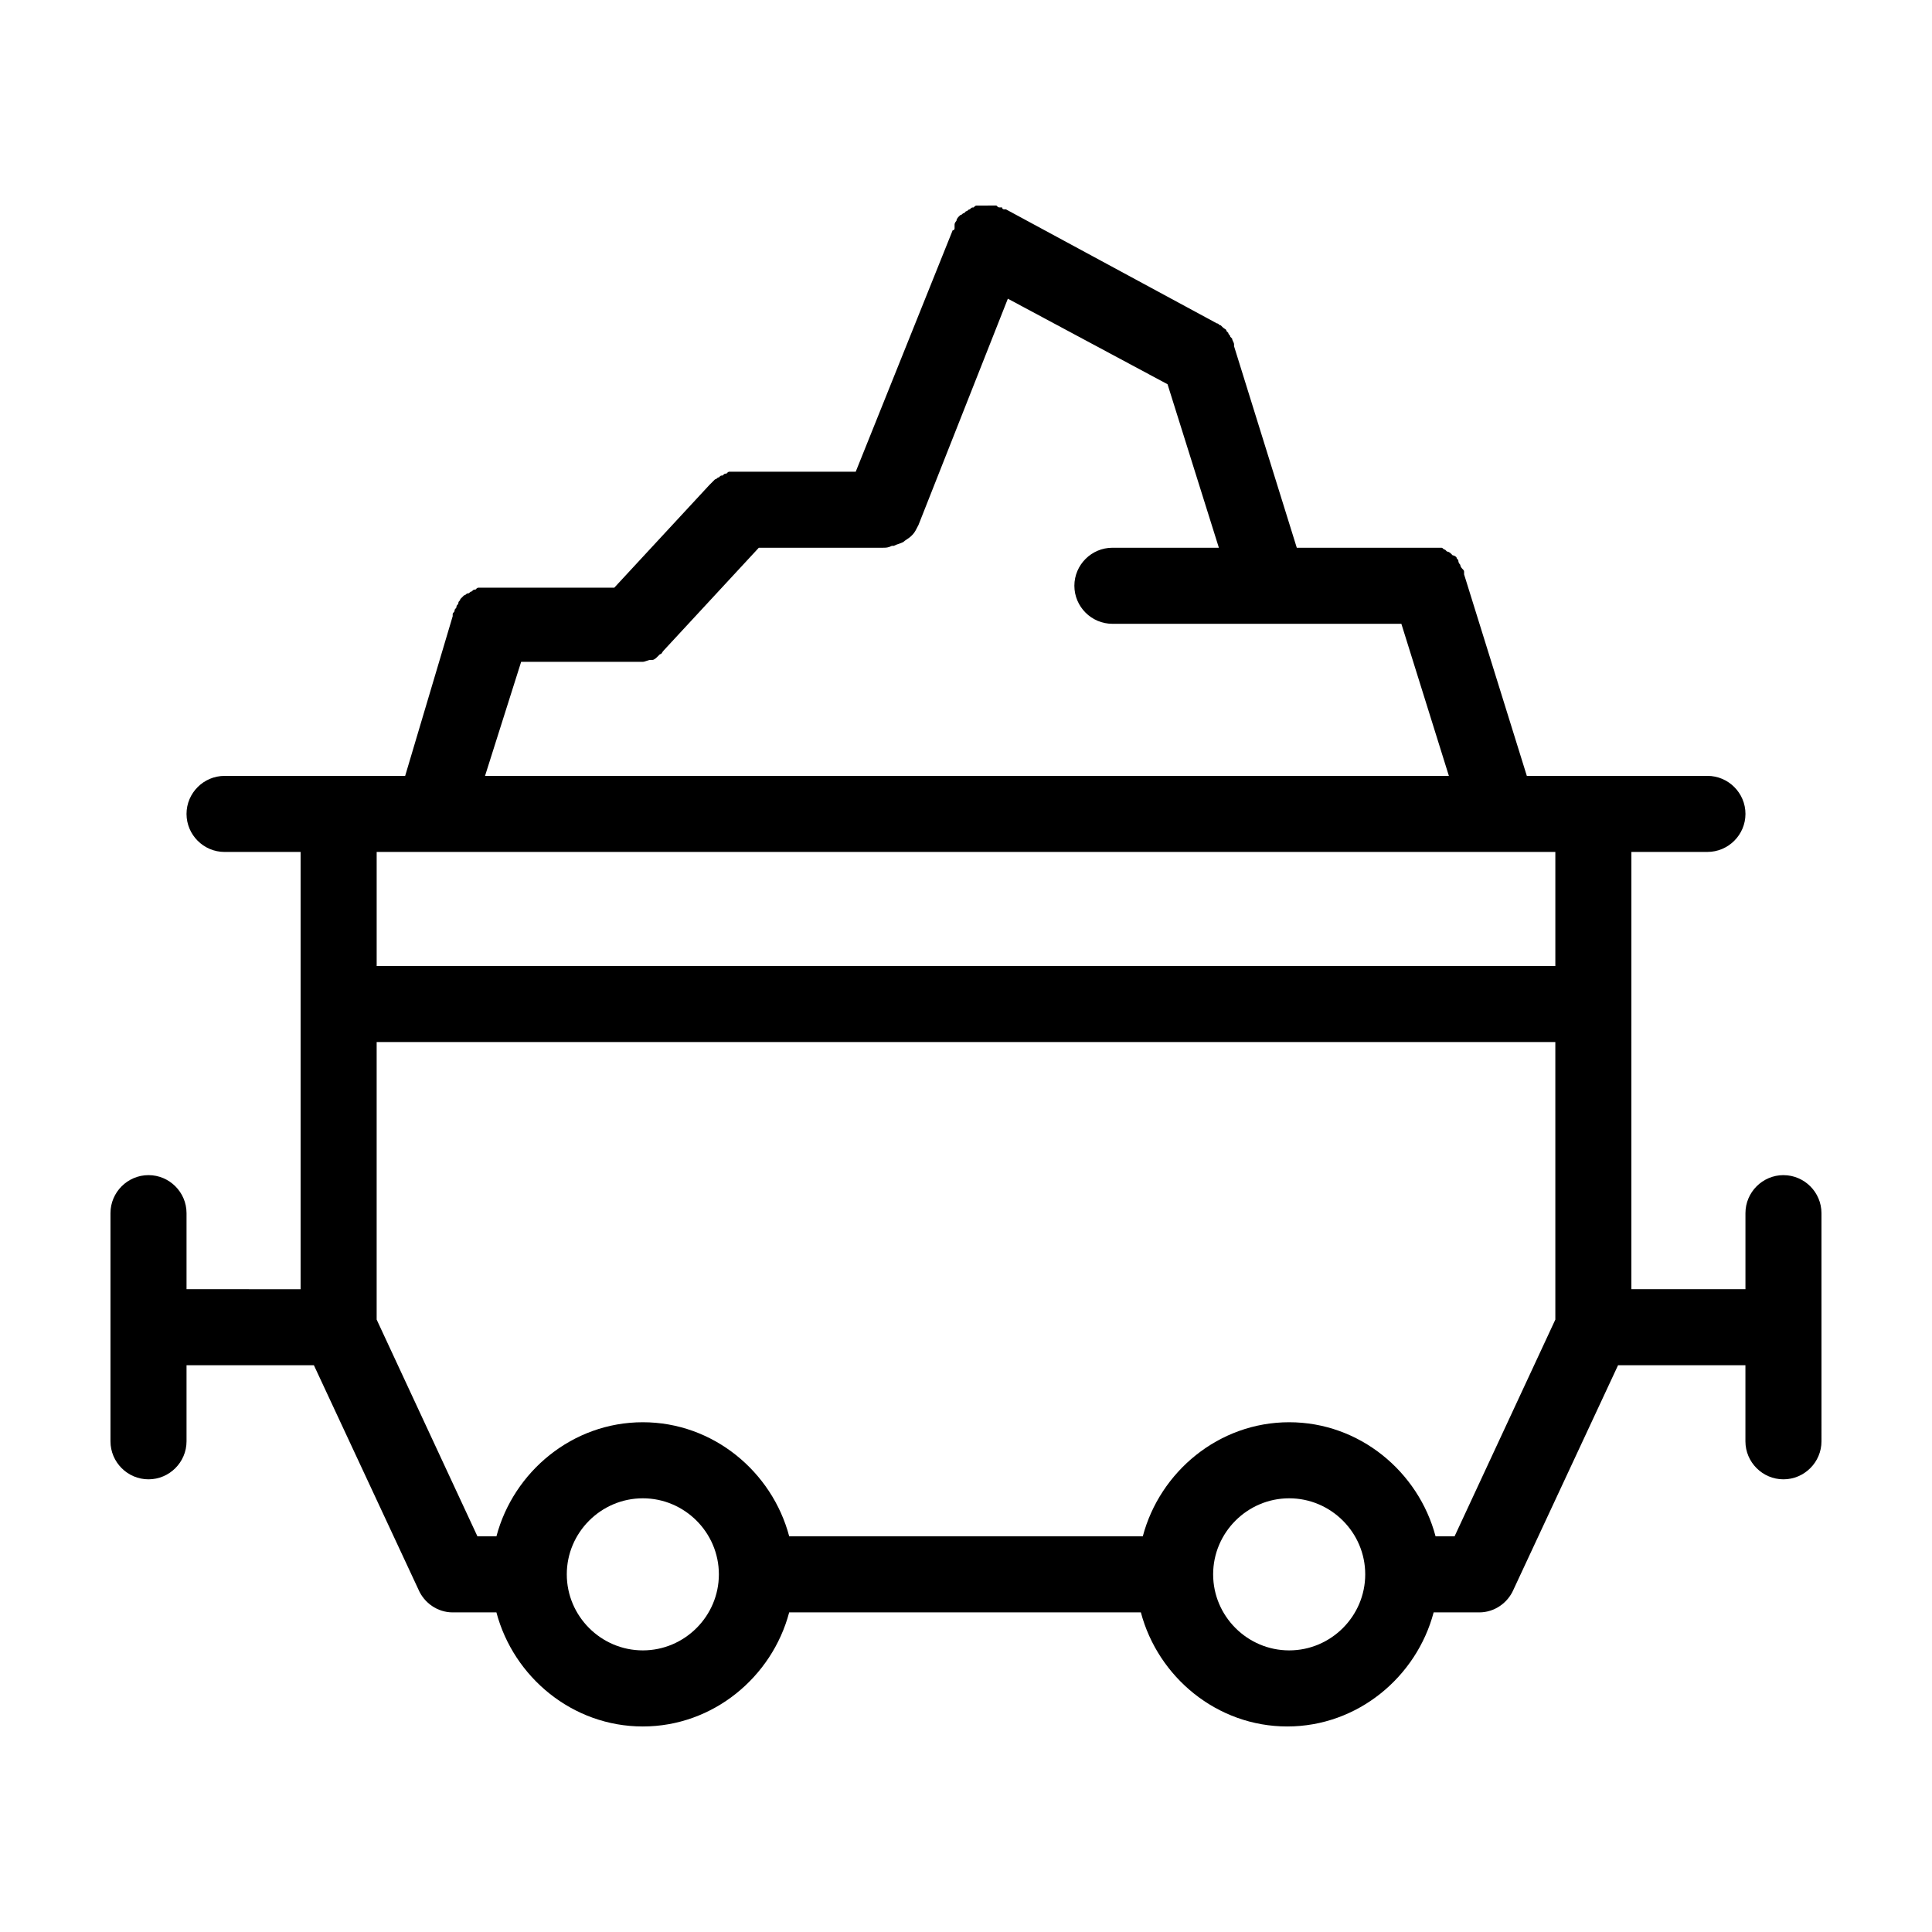
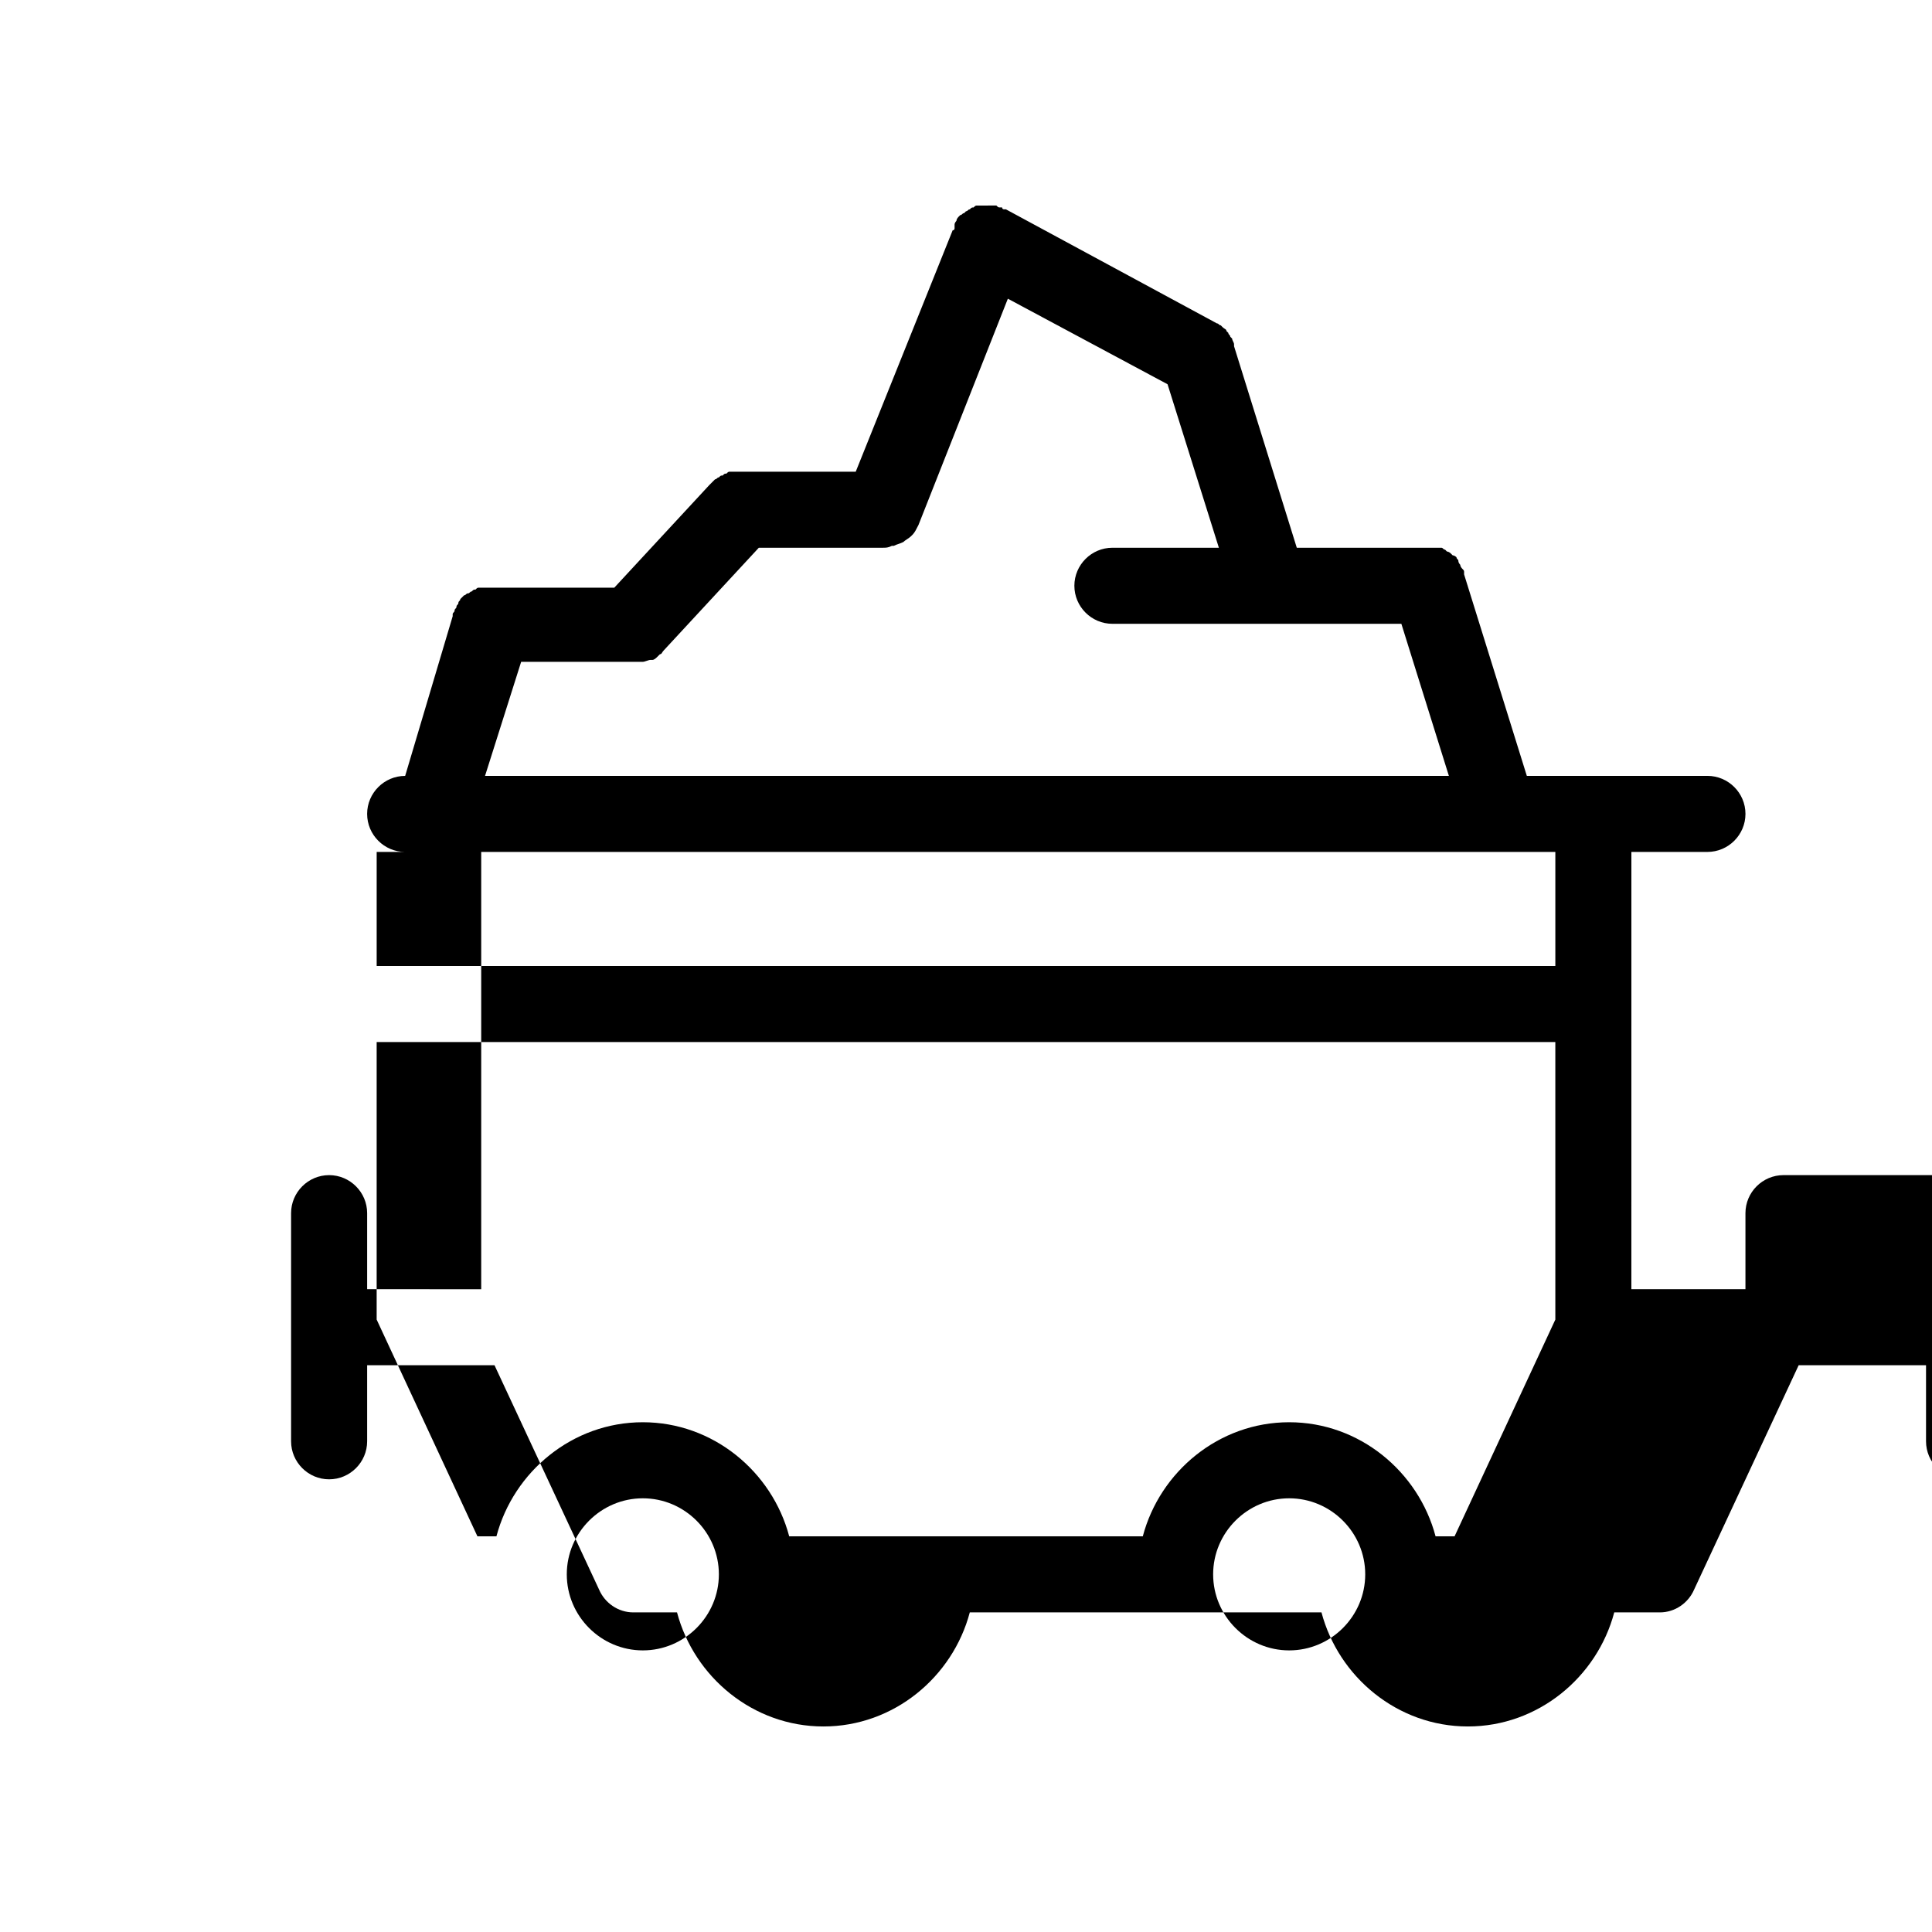
<svg xmlns="http://www.w3.org/2000/svg" fill="#000000" width="800px" height="800px" version="1.1" viewBox="144 144 512 512">
-   <path d="m616.64 455.42c-5.543 0-10.078 4.535-10.078 10.078v20.152h-30.23l0.004-115.88h20.152c5.543 0 10.078-4.535 10.078-10.078 0-5.543-4.535-10.078-10.078-10.078h-47.863l-16.625-53.402v-0.504c0-0.504 0-0.504-0.504-1.008 0 0-0.504-0.504-0.504-1.008 0 0-0.504-0.504-0.504-1.008s-0.504-0.504-0.504-1.008c0 0-0.504-0.504-1.008-0.504l-0.504-0.504s-0.504-0.504-1.008-0.504l-0.504-0.504c-0.504 0-0.504-0.504-1.008-0.504h-1.008-1.008-1.008-0.504-34.762l-16.625-53.402v-0.504c0-0.504-0.504-1.008-0.504-1.512l-0.504-0.504c0-0.504-0.504-0.504-0.504-1.008l-0.504-0.504c0-0.504-0.504-0.504-1.008-1.008l-0.504-0.504c-0.504 0-0.504-0.504-1.008-0.504l-55.922-30.23h-0.504s-0.504 0-0.504-0.504h-0.504c-0.504 0-0.504 0-1.008-0.504h-1.008-1.008l-1.008 0.008h-1.008-1.008c-0.504 0-0.504 0-1.008 0.504-0.504 0-0.504 0-1.008 0.504-0.504 0-0.504 0.504-1.008 0.504 0 0-0.504 0.504-0.504 0.504-0.504 0-0.504 0.504-1.008 0.504l-0.504 0.504s-0.504 0.504-0.504 1.008c0 0-0.504 0.504-0.504 1.008v0.504 0.504s0 0.504-0.504 0.504l-25.691 63.98h-31.234-1.008-1.008c-0.504 0-0.504 0-1.008 0.504-0.504 0-0.504 0-1.008 0.504-0.504 0-0.504 0-1.008 0.504-0.504 0-0.504 0.504-1.008 0.504l-0.504 0.504c-0.504 0.504-0.504 0.504-1.008 1.008l-25.191 27.207h-33.25-0.504-1.008-1.008c-0.504 0-0.504 0-1.008 0.504-0.504 0-0.504 0-1.008 0.504-0.504 0-0.504 0.504-1.008 0.504s-0.504 0.504-1.008 0.504l-1.008 1.008c0 0.504-0.504 0.504-0.504 1.008 0 0.504-0.504 0.504-0.504 1.008s-0.504 0.504-0.504 1.008c0 0.504-0.504 0.504-0.504 1.008v0.504l-12.594 42.316h-47.863c-5.543 0-10.078 4.535-10.078 10.078 0 5.543 4.535 10.078 10.078 10.078h20.152v115.88l-30.227-0.004v-20.152c0-5.543-4.535-10.078-10.078-10.078s-10.078 4.535-10.078 10.078v60.457c0 5.543 4.535 10.078 10.078 10.078s10.078-4.535 10.078-10.078v-20.152h33.754l27.711 59.449c1.512 3.527 5.039 6.047 9.07 6.047h11.586c4.535 17.129 20.152 30.23 38.793 30.23 18.641 0 34.258-13.098 38.793-30.23h93.203c4.535 17.129 20.152 30.23 38.793 30.23s34.258-13.098 38.793-30.23h12.094c4.031 0 7.559-2.519 9.07-6.047l27.707-59.449h33.754v20.152c0 5.543 4.535 10.078 10.078 10.078s10.078-4.535 10.078-10.078l-0.004-60.457c0-5.539-4.531-10.074-10.074-10.074zm-334.53-136.03h30.23 0.504 1.512c0.504 0 1.512-0.504 2.016-0.504h0.504c0.504 0 1.008-0.504 1.512-1.008l0.504-0.504c0.504 0 0.504-0.504 1.008-1.008l25.191-27.207h32.746c1.008 0 1.512 0 2.519-0.504h0.504c1.008-0.504 1.512-0.504 2.519-1.008 0.504-0.504 1.512-1.008 2.016-1.512 0 0 0.504-0.504 0.504-0.504 0.504-0.504 1.008-1.512 1.512-2.519l23.68-59.953 42.32 22.672 13.602 43.328h-28.215c-5.543 0-10.078 4.535-10.078 10.078s4.535 10.078 10.078 10.078h76.578l12.594 40.305-255.43-0.004zm32.246 261.98c-11.082 0-20.152-9.07-20.152-20.152s9.07-20.152 20.152-20.152c11.082 0 20.152 9.07 20.152 20.152s-9.07 20.152-20.152 20.152zm171.29 0c-11.082 0-20.152-9.07-20.152-20.152s9.07-20.152 20.152-20.152 20.152 9.07 20.152 20.152-9.066 20.152-20.152 20.152zm70.535-87.664-26.703 57.434h-5.039c-4.535-17.129-20.152-30.23-38.793-30.23s-34.258 13.098-38.793 30.23h-93.707c-4.535-17.129-20.152-30.23-38.793-30.23-18.641 0-34.258 13.098-38.793 30.23h-5.039l-26.703-57.434v-73.555h312.36zm0-93.707h-312.36v-30.23h312.36z" />
+   <path d="m616.64 455.42c-5.543 0-10.078 4.535-10.078 10.078v20.152h-30.23l0.004-115.88h20.152c5.543 0 10.078-4.535 10.078-10.078 0-5.543-4.535-10.078-10.078-10.078h-47.863l-16.625-53.402v-0.504c0-0.504 0-0.504-0.504-1.008 0 0-0.504-0.504-0.504-1.008 0 0-0.504-0.504-0.504-1.008s-0.504-0.504-0.504-1.008c0 0-0.504-0.504-1.008-0.504l-0.504-0.504s-0.504-0.504-1.008-0.504l-0.504-0.504c-0.504 0-0.504-0.504-1.008-0.504h-1.008-1.008-1.008-0.504-34.762l-16.625-53.402v-0.504c0-0.504-0.504-1.008-0.504-1.512l-0.504-0.504c0-0.504-0.504-0.504-0.504-1.008l-0.504-0.504c0-0.504-0.504-0.504-1.008-1.008l-0.504-0.504c-0.504 0-0.504-0.504-1.008-0.504l-55.922-30.23h-0.504s-0.504 0-0.504-0.504h-0.504c-0.504 0-0.504 0-1.008-0.504h-1.008-1.008l-1.008 0.008h-1.008-1.008c-0.504 0-0.504 0-1.008 0.504-0.504 0-0.504 0-1.008 0.504-0.504 0-0.504 0.504-1.008 0.504 0 0-0.504 0.504-0.504 0.504-0.504 0-0.504 0.504-1.008 0.504l-0.504 0.504s-0.504 0.504-0.504 1.008c0 0-0.504 0.504-0.504 1.008v0.504 0.504s0 0.504-0.504 0.504l-25.691 63.98h-31.234-1.008-1.008c-0.504 0-0.504 0-1.008 0.504-0.504 0-0.504 0-1.008 0.504-0.504 0-0.504 0-1.008 0.504-0.504 0-0.504 0.504-1.008 0.504l-0.504 0.504c-0.504 0.504-0.504 0.504-1.008 1.008l-25.191 27.207h-33.25-0.504-1.008-1.008c-0.504 0-0.504 0-1.008 0.504-0.504 0-0.504 0-1.008 0.504-0.504 0-0.504 0.504-1.008 0.504s-0.504 0.504-1.008 0.504l-1.008 1.008c0 0.504-0.504 0.504-0.504 1.008 0 0.504-0.504 0.504-0.504 1.008s-0.504 0.504-0.504 1.008c0 0.504-0.504 0.504-0.504 1.008v0.504l-12.594 42.316c-5.543 0-10.078 4.535-10.078 10.078 0 5.543 4.535 10.078 10.078 10.078h20.152v115.88l-30.227-0.004v-20.152c0-5.543-4.535-10.078-10.078-10.078s-10.078 4.535-10.078 10.078v60.457c0 5.543 4.535 10.078 10.078 10.078s10.078-4.535 10.078-10.078v-20.152h33.754l27.711 59.449c1.512 3.527 5.039 6.047 9.07 6.047h11.586c4.535 17.129 20.152 30.23 38.793 30.23 18.641 0 34.258-13.098 38.793-30.23h93.203c4.535 17.129 20.152 30.23 38.793 30.23s34.258-13.098 38.793-30.23h12.094c4.031 0 7.559-2.519 9.07-6.047l27.707-59.449h33.754v20.152c0 5.543 4.535 10.078 10.078 10.078s10.078-4.535 10.078-10.078l-0.004-60.457c0-5.539-4.531-10.074-10.074-10.074zm-334.53-136.03h30.23 0.504 1.512c0.504 0 1.512-0.504 2.016-0.504h0.504c0.504 0 1.008-0.504 1.512-1.008l0.504-0.504c0.504 0 0.504-0.504 1.008-1.008l25.191-27.207h32.746c1.008 0 1.512 0 2.519-0.504h0.504c1.008-0.504 1.512-0.504 2.519-1.008 0.504-0.504 1.512-1.008 2.016-1.512 0 0 0.504-0.504 0.504-0.504 0.504-0.504 1.008-1.512 1.512-2.519l23.68-59.953 42.32 22.672 13.602 43.328h-28.215c-5.543 0-10.078 4.535-10.078 10.078s4.535 10.078 10.078 10.078h76.578l12.594 40.305-255.43-0.004zm32.246 261.98c-11.082 0-20.152-9.07-20.152-20.152s9.07-20.152 20.152-20.152c11.082 0 20.152 9.07 20.152 20.152s-9.07 20.152-20.152 20.152zm171.29 0c-11.082 0-20.152-9.07-20.152-20.152s9.07-20.152 20.152-20.152 20.152 9.07 20.152 20.152-9.066 20.152-20.152 20.152zm70.535-87.664-26.703 57.434h-5.039c-4.535-17.129-20.152-30.23-38.793-30.23s-34.258 13.098-38.793 30.23h-93.707c-4.535-17.129-20.152-30.23-38.793-30.23-18.641 0-34.258 13.098-38.793 30.23h-5.039l-26.703-57.434v-73.555h312.36zm0-93.707h-312.36v-30.23h312.36z" />
</svg>